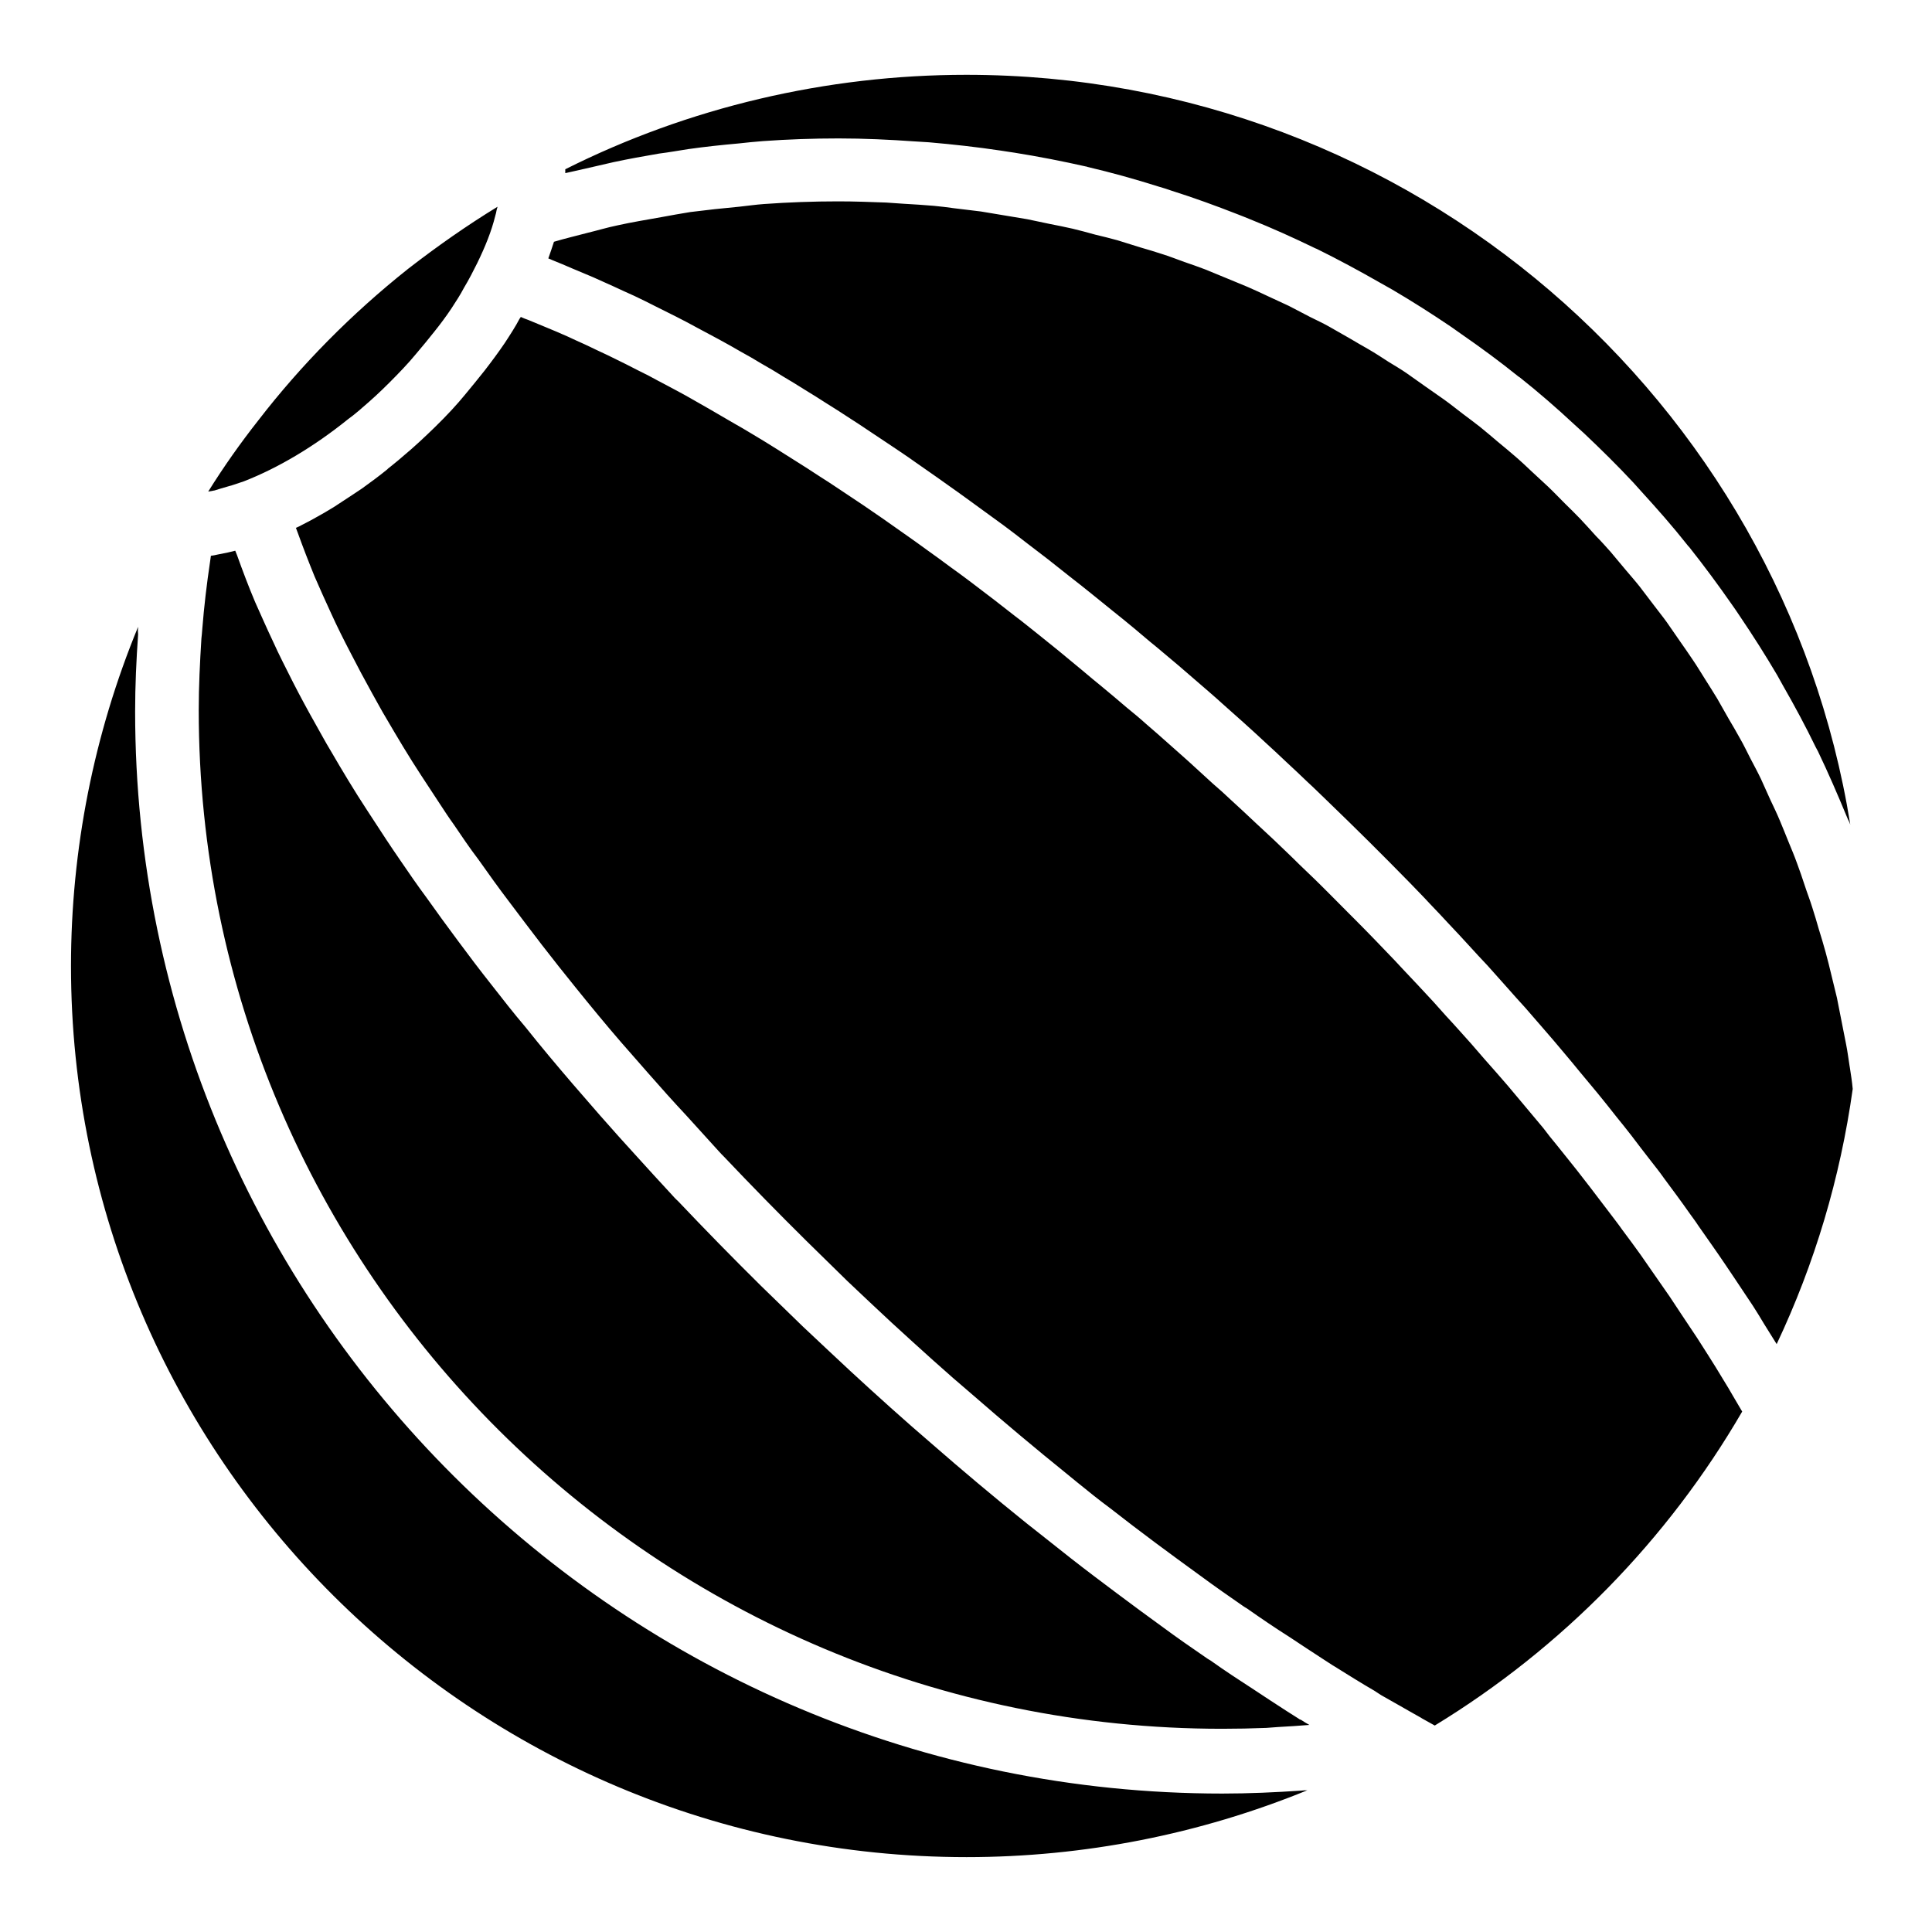
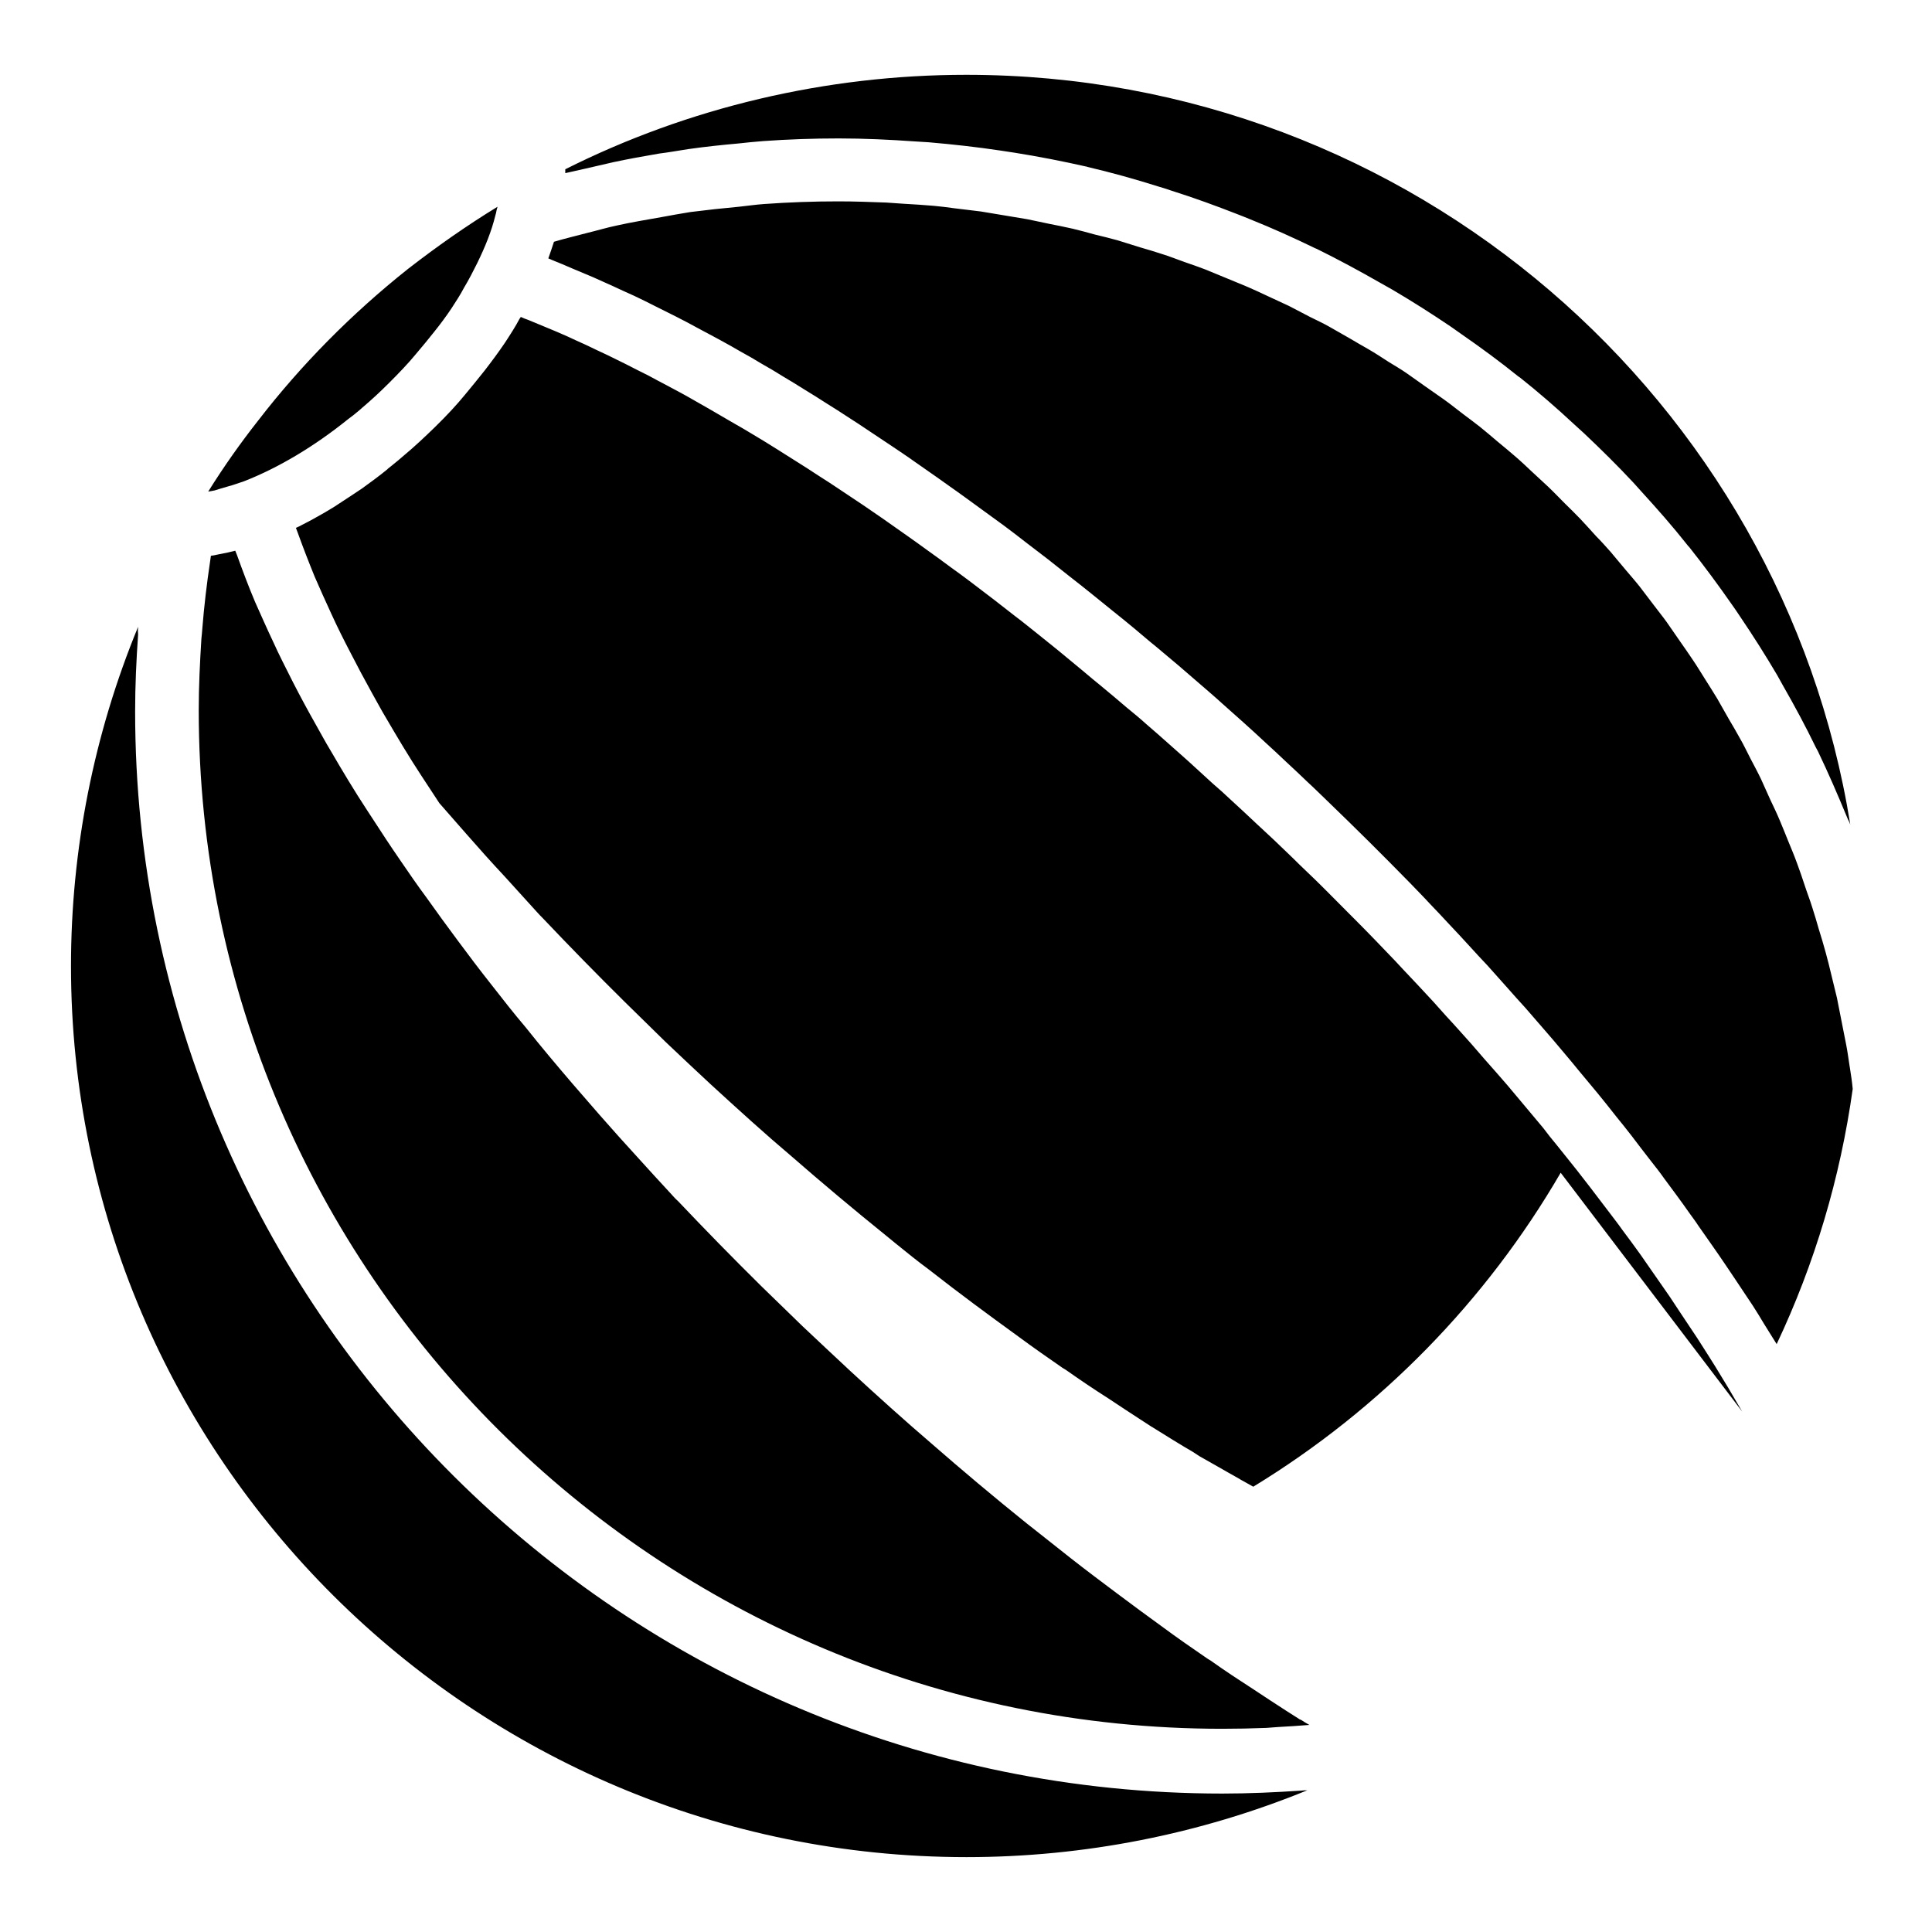
<svg xmlns="http://www.w3.org/2000/svg" fill="#000000" width="800px" height="800px" version="1.1" viewBox="144 144 512 512">
-   <path d="m197.61 310.65c0.473-5.984 1.18-11.887 2.047-17.711 0.078-0.551 0.156-1.102 0.234-1.652 0.551-0.078 1.18-0.156 1.73-0.316l2.754-0.551c0.629-0.156 1.34-0.316 1.969-0.473 0.156 0.395 0.316 0.789 0.473 1.18 1.496 4.172 3.07 8.344 4.801 12.438 1.496 3.305 2.992 6.769 4.644 10.234 1.652 3.699 3.543 7.32 5.434 11.098 1.891 3.699 3.938 7.477 5.984 11.098 1.34 2.363 2.598 4.723 3.938 6.926 3.07 5.273 6.219 10.547 9.684 15.824l5.039 7.715c1.258 1.891 2.519 3.777 3.777 5.59 2.203 3.227 4.41 6.453 6.926 9.84 2.676 3.777 5.434 7.559 8.188 11.258 2.914 3.938 5.824 7.793 8.816 11.57 3.07 3.938 6.141 7.871 9.289 11.57 3.938 4.961 8.109 9.918 12.359 14.879l7.242 8.344c3.387 3.856 6.769 7.637 10.234 11.414 2.832 3.148 5.746 6.297 8.5 9.289 0.707 0.789 1.34 1.496 2.047 2.125 7.086 7.477 14.406 14.957 21.965 22.434l11.02 10.707c4.016 3.777 8.031 7.559 12.594 11.809 7.086 6.535 14.328 13.066 21.492 19.207 8.031 7.008 16.531 14.168 25.348 21.254l2.598 2.047c3.07 2.441 6.141 4.879 9.055 7.164 4.016 3.148 8.109 6.219 12.203 9.289 4.016 2.992 8.031 5.984 11.965 8.816 3.938 2.914 8.031 5.746 12.043 8.5 0.156 0.078 0.473 0.316 0.789 0.473 3.856 2.754 7.715 5.273 11.492 7.715 2.832 1.891 5.746 3.777 8.66 5.668l3.227 2.047c0.156 0.156 0.395 0.234 0.629 0.316 0.707 0.473 1.496 0.945 2.203 1.34-2.754 0.234-5.512 0.395-8.266 0.551-1.023 0.078-2.125 0.156-3.148 0.234-3.938 0.156-7.793 0.234-11.73 0.234-149.57 0-271.19-121.07-271.19-269.93 0-6.375 0.316-12.676 0.707-18.973 0.082-0.621 0.16-1.645 0.238-2.586zm6.691-37.707c1.812-0.473 3.148-1.023 4.41-1.418 9.055-3.543 18.578-9.211 27.551-16.453 0.473-0.316 0.789-0.629 1.258-0.945 0.551-0.473 1.18-0.945 1.73-1.418 0.234-0.234 0.473-0.395 0.707-0.629 2.519-2.125 4.879-4.328 7.164-6.613 2.519-2.519 4.961-5.039 7.164-7.715 1.73-2.047 3.305-3.938 4.723-5.746 1.652-2.047 3.227-4.172 4.644-6.297 1.18-1.812 2.363-3.621 3.305-5.434 1.418-2.363 2.441-4.41 3.465-6.453 2.203-4.488 3.856-8.66 4.801-12.516l0.234-0.867c0.078-0.473 0.234-1.18 0.395-1.652-8.109 4.961-15.98 10.469-23.695 16.453-14.957 11.887-28.34 25.426-39.754 40.227-4.644 5.902-9.055 12.121-13.227 18.812l1.73-0.316c0.875-0.312 2.133-0.629 3.394-1.02zm-23.695 37.156c-11.73 28.418-17.793 59.039-17.793 89.898 0 130.2 106.43 236.16 237.34 236.16 31.094 0 61.797-6.062 90.293-17.711-0.473 0-1.023 0-1.496 0.078-7.008 0.473-14.012 0.789-21.02 0.789-158.86 0-288.12-128.63-288.12-286.78 0-6.848 0.316-13.617 0.789-20.387-0.074-0.637-0.074-1.344 0.004-2.051zm425.09 207.98c-0.789-1.34-1.574-2.676-2.363-4.016-0.867-1.496-1.73-2.992-2.676-4.488-1.258-2.125-2.598-4.25-3.938-6.375-0.945-1.496-1.891-2.992-2.914-4.566-1.418-2.125-2.832-4.25-4.25-6.375-1.023-1.574-2.047-3.07-3.07-4.644-1.496-2.125-2.992-4.328-4.488-6.453-1.102-1.574-2.125-3.07-3.227-4.644-1.574-2.203-3.148-4.328-4.801-6.535-1.102-1.574-2.281-3.07-3.465-4.644-1.652-2.203-3.387-4.41-5.039-6.613-1.18-1.496-2.363-3.07-3.543-4.566-1.73-2.203-3.543-4.41-5.352-6.691-1.258-1.496-2.441-2.992-3.621-4.566-1.891-2.281-3.777-4.488-5.668-6.769-1.258-1.496-2.441-2.914-3.699-4.41-2.047-2.363-4.094-4.723-6.141-7.008-1.18-1.34-2.363-2.754-3.543-4.094-2.203-2.441-4.41-4.961-6.691-7.398-1.102-1.258-2.203-2.441-3.305-3.699-2.676-2.914-5.352-5.746-8.031-8.582-0.707-0.789-1.496-1.574-2.203-2.363-3.465-3.621-7.008-7.32-10.547-10.863-0.629-0.629-1.258-1.258-1.891-1.891-2.914-2.914-5.824-5.902-8.816-8.816-1.34-1.258-2.676-2.598-4.016-3.856-2.281-2.281-4.644-4.488-7.008-6.769-1.496-1.418-2.992-2.754-4.488-4.172-2.203-2.047-4.41-4.172-6.691-6.219-1.574-1.496-3.148-2.914-4.801-4.328-2.125-1.969-4.328-3.938-6.453-5.902-1.652-1.496-3.305-2.914-4.961-4.41-2.125-1.891-4.25-3.777-6.375-5.59-1.652-1.496-3.387-2.914-5.117-4.328-2.125-1.812-4.25-3.621-6.453-5.434-1.73-1.418-3.465-2.832-5.117-4.25-2.125-1.73-4.25-3.543-6.375-5.273-1.73-1.418-3.543-2.832-5.273-4.25-2.125-1.652-4.172-3.387-6.297-4.961-1.812-1.418-3.543-2.754-5.352-4.172-2.125-1.574-4.172-3.227-6.297-4.801-1.812-1.34-3.543-2.676-5.352-3.938-2.125-1.574-4.25-3.148-6.375-4.644-1.73-1.258-3.465-2.519-5.273-3.777l-6.375-4.488c-1.73-1.18-3.543-2.441-5.273-3.621-2.125-1.418-4.25-2.832-6.375-4.25-1.73-1.18-3.465-2.281-5.195-3.387-2.125-1.418-4.25-2.754-6.375-4.094-1.73-1.102-3.387-2.125-5.117-3.227-2.125-1.34-4.172-2.598-6.297-3.856-1.73-1.023-3.387-2.047-5.117-2.992-2.125-1.258-4.172-2.441-6.219-3.621-1.652-0.945-3.305-1.891-4.961-2.832-2.047-1.18-4.172-2.281-6.219-3.387-1.652-0.867-3.305-1.73-4.879-2.598-2.047-1.023-4.094-2.047-6.062-3.07-1.574-0.789-3.227-1.574-4.801-2.363-2.047-0.945-4.016-1.891-5.984-2.832-1.574-0.707-3.148-1.418-4.644-2.125-1.969-0.867-3.938-1.73-5.902-2.519-1.496-0.629-3.07-1.258-4.566-1.891-0.629-0.234-1.34-0.473-1.969-0.789-0.078 0.156-0.156 0.316-0.316 0.473-1.023 1.969-2.441 4.172-3.938 6.453-1.652 2.441-3.465 4.879-5.352 7.32-1.652 2.047-3.387 4.25-5.117 6.297-2.125 2.598-4.723 5.434-8.109 8.738-2.676 2.598-5.352 5.117-8.188 7.477-0.867 0.789-2.047 1.73-3.305 2.754l-0.789 0.629c-0.078 0.078-0.156 0.078-0.156 0.156l-0.078 0.078c-2.203 1.812-4.488 3.465-6.769 5.117-0.789 0.551-1.574 1.023-2.363 1.574-1.652 1.102-3.387 2.203-5.039 3.305-0.789 0.473-1.574 0.945-2.363 1.418-2.047 1.18-4.016 2.281-6.062 3.305-0.395 0.234-0.867 0.473-1.258 0.629-0.156 0.078-0.234 0.156-0.395 0.156 0.156 0.395 0.316 0.867 0.473 1.258 1.418 3.938 2.914 7.793 4.488 11.652 1.34 3.07 2.832 6.453 4.41 9.84 1.574 3.465 3.305 6.926 5.117 10.391 1.812 3.543 3.699 7.086 5.668 10.629 1.258 2.203 2.441 4.488 3.777 6.691 2.992 5.117 5.984 10.156 9.289 15.191l4.801 7.32c1.34 2.047 2.519 3.856 3.777 5.59 2.125 3.148 4.25 6.297 6.535 9.289 2.832 4.016 5.434 7.637 8.188 11.258 2.914 3.856 5.746 7.637 8.66 11.414 2.992 3.856 5.902 7.559 8.973 11.336 3.938 4.879 7.949 9.762 11.965 14.406l7.242 8.266c3.305 3.777 6.613 7.477 10.078 11.18 2.832 3.148 5.668 6.219 8.5 9.367 0.551 0.629 1.023 1.102 1.496 1.574 7.242 7.637 14.484 15.035 21.805 22.277l10.859 10.645c3.856 3.699 7.871 7.398 11.809 11.098 7.477 6.848 14.484 13.227 21.648 19.285 7.949 6.926 16.297 13.934 24.875 20.859l2.598 2.125c2.914 2.363 5.824 4.723 8.816 6.926 4.016 3.148 7.949 6.141 11.965 9.133 3.938 2.914 7.871 5.824 11.809 8.66 3.938 2.914 7.793 5.59 11.652 8.266 0.395 0.234 0.395 0.234 0.789 0.473 3.699 2.598 7.398 5.117 11.258 7.559 2.914 1.969 5.746 3.777 8.5 5.59l2.914 1.891c0.156 0.078 0.234 0.156 0.395 0.234 3.543 2.203 7.164 4.488 10.707 6.535 1.023 0.707 1.496 0.945 1.812 1.18l4.723 2.676c1.969 1.102 3.938 2.281 5.824 3.305 0.078 0.078 0.156 0.078 0.234 0.156 1.102 0.629 2.281 1.258 3.387 1.891 33.684-20.543 61.711-49.195 81.469-83.203zm-307.01-329.29c2.598-0.629 5.273-1.18 7.871-1.812 4.016-0.867 8.031-1.574 12.121-2.281 2.598-0.316 5.117-0.789 7.715-1.18 4.41-0.629 8.895-1.102 13.305-1.496 2.203-0.234 4.328-0.473 6.535-0.629 6.613-0.473 13.305-0.707 19.996-0.707 6.769 0 13.461 0.316 20.152 0.789 1.258 0.078 2.519 0.156 3.777 0.234 6.375 0.551 12.754 1.258 19.051 2.203 1.18 0.156 2.363 0.395 3.621 0.551 6.453 1.023 12.832 2.281 19.129 3.699 0.078 0 0.156 0 0.234 0.078 6.375 1.496 12.594 3.227 18.812 5.195 1.18 0.316 2.281 0.707 3.465 1.102 5.984 1.891 11.809 4.016 17.633 6.297 1.102 0.395 2.125 0.867 3.148 1.258 5.902 2.363 11.652 4.961 17.32 7.715 0.156 0.078 0.234 0.078 0.395 0.156 5.746 2.832 11.414 5.902 16.926 9.055 1.023 0.551 2.047 1.18 3.07 1.73 5.352 3.148 10.547 6.453 15.664 9.918 0.867 0.629 1.812 1.258 2.676 1.891 5.117 3.543 10.156 7.242 15.035 11.18 0.156 0.078 0.316 0.234 0.473 0.316 4.961 3.938 9.762 8.109 14.406 12.438 0.867 0.789 1.73 1.574 2.598 2.363 4.488 4.25 8.895 8.582 13.066 13.066 0.707 0.789 1.418 1.574 2.125 2.363 4.172 4.566 8.266 9.211 12.121 14.09 0.156 0.234 0.316 0.395 0.551 0.629 3.938 4.961 7.715 10.078 11.336 15.273 0.707 0.945 1.34 1.969 2.047 2.992 3.465 5.117 6.769 10.312 9.918 15.664 0.551 0.945 1.023 1.891 1.574 2.832 3.07 5.352 5.984 10.785 8.66 16.297 0.156 0.316 0.395 0.707 0.551 1.023 2.754 5.746 5.273 11.57 7.715 17.477 0.234 0.629 0.629 1.258 0.867 1.969-18.027-112.42-116.19-198.7-234.27-198.7-37.078 0-73.684 8.66-106.27 25.031v1.023c1.652-0.391 3.305-0.703 4.883-1.098zm335.5 237.89c-0.316-1.969-0.551-3.938-0.945-5.902-0.395-2.125-0.867-4.25-1.258-6.375-0.395-1.969-0.789-4.016-1.18-5.984-0.473-2.047-1.023-4.094-1.496-6.141-0.473-1.969-0.945-3.938-1.496-5.902-0.551-2.047-1.18-4.094-1.812-6.141-0.551-1.891-1.102-3.856-1.73-5.746-0.629-2.047-1.418-4.016-2.047-5.984-0.629-1.891-1.258-3.777-1.969-5.668-0.707-1.969-1.496-3.856-2.281-5.746-0.789-1.891-1.496-3.777-2.281-5.59-0.789-1.891-1.652-3.699-2.519-5.512-0.867-1.891-1.652-3.699-2.519-5.59-0.867-1.812-1.812-3.543-2.754-5.352-0.945-1.812-1.812-3.699-2.832-5.434-0.945-1.73-1.969-3.465-2.992-5.195s-1.969-3.543-2.992-5.273c-1.023-1.73-2.125-3.387-3.148-5.039-1.102-1.73-2.125-3.465-3.305-5.195-1.102-1.652-2.203-3.227-3.305-4.801-1.18-1.73-2.363-3.387-3.543-5.117-1.102-1.574-2.363-3.07-3.465-4.566-1.258-1.652-2.519-3.305-3.777-4.961-1.18-1.496-2.441-2.914-3.699-4.41-1.34-1.574-2.676-3.227-4.016-4.801-1.258-1.418-2.519-2.832-3.856-4.172-1.418-1.574-2.832-3.148-4.25-4.644-1.34-1.418-2.676-2.676-4.094-4.094-1.496-1.496-2.914-2.992-4.41-4.41-1.418-1.34-2.832-2.598-4.25-3.938-1.496-1.418-2.992-2.832-4.566-4.172-1.418-1.258-2.914-2.441-4.41-3.699-1.574-1.34-3.148-2.676-4.801-4.016-1.496-1.18-2.992-2.281-4.566-3.465-1.652-1.258-3.305-2.598-4.961-3.777-1.574-1.102-3.148-2.203-4.723-3.305-1.73-1.18-3.387-2.441-5.117-3.621-1.574-1.102-3.227-2.047-4.879-3.07-1.73-1.102-3.465-2.281-5.273-3.305-1.652-0.945-3.305-1.891-4.879-2.832-1.812-1.023-3.699-2.125-5.512-3.148-1.652-0.945-3.387-1.73-5.117-2.598-1.891-0.945-3.699-1.969-5.59-2.914-1.812-0.867-3.621-1.652-5.434-2.519-1.812-0.867-3.699-1.73-5.512-2.519-1.812-0.789-3.699-1.496-5.512-2.281-1.891-0.789-3.777-1.574-5.746-2.363-1.812-0.707-3.699-1.34-5.512-1.969-1.969-0.707-3.938-1.496-5.984-2.125-1.891-0.629-3.777-1.18-5.668-1.73-2.047-0.629-4.016-1.258-6.062-1.891-1.969-0.551-3.938-1.023-5.902-1.496-1.969-0.551-4.016-1.102-5.984-1.574-2.047-0.473-4.094-0.867-6.062-1.258-1.969-0.395-4.016-0.867-5.984-1.258-2.203-0.395-4.41-0.707-6.613-1.102-1.891-0.316-3.777-0.629-5.668-0.945-2.363-0.316-4.801-0.551-7.164-0.867-1.73-0.234-3.465-0.473-5.273-0.629-2.676-0.234-5.352-0.395-8.031-0.551-1.496-0.078-3.07-0.234-4.566-0.316-4.25-0.156-8.422-0.316-12.754-0.316-6.535 0-13.145 0.234-19.68 0.707-2.203 0.156-4.328 0.473-6.535 0.707-4.328 0.395-8.66 0.867-12.988 1.418-2.519 0.395-5.039 0.867-7.637 1.34-3.938 0.707-7.871 1.34-11.73 2.203-2.676 0.551-5.273 1.34-7.871 1.969-2.992 0.789-5.984 1.496-8.895 2.363-0.473 1.418-0.945 2.914-1.496 4.41 0.395 0.156 0.789 0.316 1.102 0.473 1.73 0.707 3.543 1.418 5.273 2.203 1.812 0.789 3.621 1.496 5.434 2.281 1.812 0.789 3.621 1.652 5.434 2.441 1.812 0.867 3.621 1.652 5.512 2.519 1.891 0.867 3.699 1.812 5.59 2.754 1.812 0.945 3.699 1.812 5.512 2.754 1.891 0.945 3.777 1.969 5.668 2.992 1.891 1.023 3.699 1.969 5.59 2.992 1.891 1.023 3.856 2.125 5.746 3.227 1.891 1.023 3.777 2.125 5.59 3.227 1.969 1.102 3.938 2.281 5.824 3.465 1.891 1.102 3.777 2.281 5.668 3.465 1.969 1.18 3.938 2.441 5.902 3.699 1.891 1.18 3.777 2.363 5.668 3.621 1.969 1.258 4.016 2.598 5.984 3.938 1.891 1.258 3.777 2.519 5.668 3.777 1.969 1.34 4.016 2.676 5.984 4.094 1.891 1.34 3.856 2.676 5.746 4.016 1.969 1.418 4.016 2.832 5.984 4.25 1.891 1.34 3.777 2.754 5.746 4.172 2.047 1.496 4.016 2.914 6.062 4.41 1.891 1.418 3.777 2.832 5.668 4.328 2.047 1.574 4.016 3.07 6.062 4.644 1.891 1.496 3.777 2.992 5.668 4.488 3.856 2.992 7.637 6.062 11.414 9.133 1.969 1.574 3.938 3.148 5.902 4.801 1.891 1.574 3.777 3.227 5.746 4.801 1.969 1.652 3.938 3.305 5.902 4.961 1.891 1.652 3.856 3.305 5.746 4.961 1.891 1.652 3.856 3.305 5.746 5.039 1.891 1.73 3.856 3.387 5.746 5.117 1.891 1.73 3.777 3.387 5.59 5.117 1.891 1.73 3.777 3.465 5.668 5.273 1.891 1.73 3.699 3.465 5.512 5.195 1.891 1.73 3.699 3.543 5.512 5.273 1.812 1.812 3.699 3.543 5.512 5.352 1.812 1.812 3.621 3.543 5.434 5.352 1.812 1.812 3.621 3.621 5.434 5.434 1.73 1.812 3.543 3.543 5.273 5.352 1.812 1.891 3.621 3.699 5.352 5.59 1.73 1.812 3.465 3.621 5.117 5.434 1.812 1.891 3.543 3.777 5.273 5.668 1.652 1.812 3.305 3.621 4.961 5.352 1.73 1.969 3.465 3.856 5.195 5.824 1.574 1.812 3.227 3.621 4.801 5.352 1.73 1.969 3.387 3.938 5.117 5.902 1.574 1.812 3.07 3.543 4.566 5.352 1.73 2.047 3.387 4.016 5.039 6.062 1.418 1.73 2.914 3.465 4.328 5.195 1.73 2.125 3.387 4.172 5.039 6.297 1.34 1.652 2.676 3.305 4.016 5.039 1.73 2.281 3.465 4.566 5.195 6.769 1.18 1.496 2.363 2.992 3.465 4.566 2.281 3.07 4.566 6.141 6.769 9.289 0.789 1.102 1.574 2.125 2.281 3.227 2.363 3.387 4.723 6.691 7.008 10.078 0.945 1.34 1.812 2.754 2.754 4.094 1.574 2.363 3.148 4.723 4.723 7.086 1.023 1.574 1.969 3.148 2.914 4.723 1.102 1.812 2.281 3.621 3.387 5.434 10.078-21.332 16.848-44.004 20.152-67.621-0.164-1.887-0.477-3.856-0.793-5.902z" />
+   <path d="m197.61 310.65c0.473-5.984 1.18-11.887 2.047-17.711 0.078-0.551 0.156-1.102 0.234-1.652 0.551-0.078 1.18-0.156 1.73-0.316l2.754-0.551c0.629-0.156 1.34-0.316 1.969-0.473 0.156 0.395 0.316 0.789 0.473 1.18 1.496 4.172 3.07 8.344 4.801 12.438 1.496 3.305 2.992 6.769 4.644 10.234 1.652 3.699 3.543 7.32 5.434 11.098 1.891 3.699 3.938 7.477 5.984 11.098 1.34 2.363 2.598 4.723 3.938 6.926 3.07 5.273 6.219 10.547 9.684 15.824l5.039 7.715c1.258 1.891 2.519 3.777 3.777 5.59 2.203 3.227 4.41 6.453 6.926 9.84 2.676 3.777 5.434 7.559 8.188 11.258 2.914 3.938 5.824 7.793 8.816 11.57 3.07 3.938 6.141 7.871 9.289 11.57 3.938 4.961 8.109 9.918 12.359 14.879l7.242 8.344c3.387 3.856 6.769 7.637 10.234 11.414 2.832 3.148 5.746 6.297 8.5 9.289 0.707 0.789 1.34 1.496 2.047 2.125 7.086 7.477 14.406 14.957 21.965 22.434l11.02 10.707c4.016 3.777 8.031 7.559 12.594 11.809 7.086 6.535 14.328 13.066 21.492 19.207 8.031 7.008 16.531 14.168 25.348 21.254l2.598 2.047c3.07 2.441 6.141 4.879 9.055 7.164 4.016 3.148 8.109 6.219 12.203 9.289 4.016 2.992 8.031 5.984 11.965 8.816 3.938 2.914 8.031 5.746 12.043 8.5 0.156 0.078 0.473 0.316 0.789 0.473 3.856 2.754 7.715 5.273 11.492 7.715 2.832 1.891 5.746 3.777 8.66 5.668l3.227 2.047c0.156 0.156 0.395 0.234 0.629 0.316 0.707 0.473 1.496 0.945 2.203 1.34-2.754 0.234-5.512 0.395-8.266 0.551-1.023 0.078-2.125 0.156-3.148 0.234-3.938 0.156-7.793 0.234-11.73 0.234-149.57 0-271.19-121.07-271.19-269.93 0-6.375 0.316-12.676 0.707-18.973 0.082-0.621 0.16-1.645 0.238-2.586zm6.691-37.707c1.812-0.473 3.148-1.023 4.41-1.418 9.055-3.543 18.578-9.211 27.551-16.453 0.473-0.316 0.789-0.629 1.258-0.945 0.551-0.473 1.18-0.945 1.73-1.418 0.234-0.234 0.473-0.395 0.707-0.629 2.519-2.125 4.879-4.328 7.164-6.613 2.519-2.519 4.961-5.039 7.164-7.715 1.73-2.047 3.305-3.938 4.723-5.746 1.652-2.047 3.227-4.172 4.644-6.297 1.18-1.812 2.363-3.621 3.305-5.434 1.418-2.363 2.441-4.41 3.465-6.453 2.203-4.488 3.856-8.66 4.801-12.516l0.234-0.867c0.078-0.473 0.234-1.18 0.395-1.652-8.109 4.961-15.98 10.469-23.695 16.453-14.957 11.887-28.34 25.426-39.754 40.227-4.644 5.902-9.055 12.121-13.227 18.812l1.73-0.316c0.875-0.312 2.133-0.629 3.394-1.02zm-23.695 37.156c-11.73 28.418-17.793 59.039-17.793 89.898 0 130.2 106.43 236.16 237.34 236.16 31.094 0 61.797-6.062 90.293-17.711-0.473 0-1.023 0-1.496 0.078-7.008 0.473-14.012 0.789-21.02 0.789-158.86 0-288.12-128.63-288.12-286.78 0-6.848 0.316-13.617 0.789-20.387-0.074-0.637-0.074-1.344 0.004-2.051zm425.09 207.98c-0.789-1.34-1.574-2.676-2.363-4.016-0.867-1.496-1.73-2.992-2.676-4.488-1.258-2.125-2.598-4.25-3.938-6.375-0.945-1.496-1.891-2.992-2.914-4.566-1.418-2.125-2.832-4.25-4.25-6.375-1.023-1.574-2.047-3.07-3.07-4.644-1.496-2.125-2.992-4.328-4.488-6.453-1.102-1.574-2.125-3.07-3.227-4.644-1.574-2.203-3.148-4.328-4.801-6.535-1.102-1.574-2.281-3.07-3.465-4.644-1.652-2.203-3.387-4.41-5.039-6.613-1.18-1.496-2.363-3.07-3.543-4.566-1.73-2.203-3.543-4.41-5.352-6.691-1.258-1.496-2.441-2.992-3.621-4.566-1.891-2.281-3.777-4.488-5.668-6.769-1.258-1.496-2.441-2.914-3.699-4.41-2.047-2.363-4.094-4.723-6.141-7.008-1.18-1.34-2.363-2.754-3.543-4.094-2.203-2.441-4.41-4.961-6.691-7.398-1.102-1.258-2.203-2.441-3.305-3.699-2.676-2.914-5.352-5.746-8.031-8.582-0.707-0.789-1.496-1.574-2.203-2.363-3.465-3.621-7.008-7.32-10.547-10.863-0.629-0.629-1.258-1.258-1.891-1.891-2.914-2.914-5.824-5.902-8.816-8.816-1.34-1.258-2.676-2.598-4.016-3.856-2.281-2.281-4.644-4.488-7.008-6.769-1.496-1.418-2.992-2.754-4.488-4.172-2.203-2.047-4.41-4.172-6.691-6.219-1.574-1.496-3.148-2.914-4.801-4.328-2.125-1.969-4.328-3.938-6.453-5.902-1.652-1.496-3.305-2.914-4.961-4.41-2.125-1.891-4.25-3.777-6.375-5.59-1.652-1.496-3.387-2.914-5.117-4.328-2.125-1.812-4.25-3.621-6.453-5.434-1.73-1.418-3.465-2.832-5.117-4.25-2.125-1.73-4.25-3.543-6.375-5.273-1.73-1.418-3.543-2.832-5.273-4.25-2.125-1.652-4.172-3.387-6.297-4.961-1.812-1.418-3.543-2.754-5.352-4.172-2.125-1.574-4.172-3.227-6.297-4.801-1.812-1.34-3.543-2.676-5.352-3.938-2.125-1.574-4.25-3.148-6.375-4.644-1.73-1.258-3.465-2.519-5.273-3.777l-6.375-4.488c-1.73-1.18-3.543-2.441-5.273-3.621-2.125-1.418-4.25-2.832-6.375-4.25-1.73-1.18-3.465-2.281-5.195-3.387-2.125-1.418-4.25-2.754-6.375-4.094-1.73-1.102-3.387-2.125-5.117-3.227-2.125-1.34-4.172-2.598-6.297-3.856-1.73-1.023-3.387-2.047-5.117-2.992-2.125-1.258-4.172-2.441-6.219-3.621-1.652-0.945-3.305-1.891-4.961-2.832-2.047-1.18-4.172-2.281-6.219-3.387-1.652-0.867-3.305-1.73-4.879-2.598-2.047-1.023-4.094-2.047-6.062-3.07-1.574-0.789-3.227-1.574-4.801-2.363-2.047-0.945-4.016-1.891-5.984-2.832-1.574-0.707-3.148-1.418-4.644-2.125-1.969-0.867-3.938-1.73-5.902-2.519-1.496-0.629-3.07-1.258-4.566-1.891-0.629-0.234-1.34-0.473-1.969-0.789-0.078 0.156-0.156 0.316-0.316 0.473-1.023 1.969-2.441 4.172-3.938 6.453-1.652 2.441-3.465 4.879-5.352 7.32-1.652 2.047-3.387 4.25-5.117 6.297-2.125 2.598-4.723 5.434-8.109 8.738-2.676 2.598-5.352 5.117-8.188 7.477-0.867 0.789-2.047 1.73-3.305 2.754l-0.789 0.629c-0.078 0.078-0.156 0.078-0.156 0.156l-0.078 0.078c-2.203 1.812-4.488 3.465-6.769 5.117-0.789 0.551-1.574 1.023-2.363 1.574-1.652 1.102-3.387 2.203-5.039 3.305-0.789 0.473-1.574 0.945-2.363 1.418-2.047 1.18-4.016 2.281-6.062 3.305-0.395 0.234-0.867 0.473-1.258 0.629-0.156 0.078-0.234 0.156-0.395 0.156 0.156 0.395 0.316 0.867 0.473 1.258 1.418 3.938 2.914 7.793 4.488 11.652 1.34 3.07 2.832 6.453 4.41 9.84 1.574 3.465 3.305 6.926 5.117 10.391 1.812 3.543 3.699 7.086 5.668 10.629 1.258 2.203 2.441 4.488 3.777 6.691 2.992 5.117 5.984 10.156 9.289 15.191l4.801 7.32l7.242 8.266c3.305 3.777 6.613 7.477 10.078 11.18 2.832 3.148 5.668 6.219 8.5 9.367 0.551 0.629 1.023 1.102 1.496 1.574 7.242 7.637 14.484 15.035 21.805 22.277l10.859 10.645c3.856 3.699 7.871 7.398 11.809 11.098 7.477 6.848 14.484 13.227 21.648 19.285 7.949 6.926 16.297 13.934 24.875 20.859l2.598 2.125c2.914 2.363 5.824 4.723 8.816 6.926 4.016 3.148 7.949 6.141 11.965 9.133 3.938 2.914 7.871 5.824 11.809 8.66 3.938 2.914 7.793 5.59 11.652 8.266 0.395 0.234 0.395 0.234 0.789 0.473 3.699 2.598 7.398 5.117 11.258 7.559 2.914 1.969 5.746 3.777 8.5 5.59l2.914 1.891c0.156 0.078 0.234 0.156 0.395 0.234 3.543 2.203 7.164 4.488 10.707 6.535 1.023 0.707 1.496 0.945 1.812 1.18l4.723 2.676c1.969 1.102 3.938 2.281 5.824 3.305 0.078 0.078 0.156 0.078 0.234 0.156 1.102 0.629 2.281 1.258 3.387 1.891 33.684-20.543 61.711-49.195 81.469-83.203zm-307.01-329.29c2.598-0.629 5.273-1.18 7.871-1.812 4.016-0.867 8.031-1.574 12.121-2.281 2.598-0.316 5.117-0.789 7.715-1.18 4.41-0.629 8.895-1.102 13.305-1.496 2.203-0.234 4.328-0.473 6.535-0.629 6.613-0.473 13.305-0.707 19.996-0.707 6.769 0 13.461 0.316 20.152 0.789 1.258 0.078 2.519 0.156 3.777 0.234 6.375 0.551 12.754 1.258 19.051 2.203 1.18 0.156 2.363 0.395 3.621 0.551 6.453 1.023 12.832 2.281 19.129 3.699 0.078 0 0.156 0 0.234 0.078 6.375 1.496 12.594 3.227 18.812 5.195 1.18 0.316 2.281 0.707 3.465 1.102 5.984 1.891 11.809 4.016 17.633 6.297 1.102 0.395 2.125 0.867 3.148 1.258 5.902 2.363 11.652 4.961 17.32 7.715 0.156 0.078 0.234 0.078 0.395 0.156 5.746 2.832 11.414 5.902 16.926 9.055 1.023 0.551 2.047 1.18 3.07 1.73 5.352 3.148 10.547 6.453 15.664 9.918 0.867 0.629 1.812 1.258 2.676 1.891 5.117 3.543 10.156 7.242 15.035 11.18 0.156 0.078 0.316 0.234 0.473 0.316 4.961 3.938 9.762 8.109 14.406 12.438 0.867 0.789 1.73 1.574 2.598 2.363 4.488 4.25 8.895 8.582 13.066 13.066 0.707 0.789 1.418 1.574 2.125 2.363 4.172 4.566 8.266 9.211 12.121 14.09 0.156 0.234 0.316 0.395 0.551 0.629 3.938 4.961 7.715 10.078 11.336 15.273 0.707 0.945 1.34 1.969 2.047 2.992 3.465 5.117 6.769 10.312 9.918 15.664 0.551 0.945 1.023 1.891 1.574 2.832 3.07 5.352 5.984 10.785 8.66 16.297 0.156 0.316 0.395 0.707 0.551 1.023 2.754 5.746 5.273 11.57 7.715 17.477 0.234 0.629 0.629 1.258 0.867 1.969-18.027-112.42-116.19-198.7-234.27-198.7-37.078 0-73.684 8.66-106.27 25.031v1.023c1.652-0.391 3.305-0.703 4.883-1.098zm335.5 237.89c-0.316-1.969-0.551-3.938-0.945-5.902-0.395-2.125-0.867-4.25-1.258-6.375-0.395-1.969-0.789-4.016-1.18-5.984-0.473-2.047-1.023-4.094-1.496-6.141-0.473-1.969-0.945-3.938-1.496-5.902-0.551-2.047-1.18-4.094-1.812-6.141-0.551-1.891-1.102-3.856-1.73-5.746-0.629-2.047-1.418-4.016-2.047-5.984-0.629-1.891-1.258-3.777-1.969-5.668-0.707-1.969-1.496-3.856-2.281-5.746-0.789-1.891-1.496-3.777-2.281-5.59-0.789-1.891-1.652-3.699-2.519-5.512-0.867-1.891-1.652-3.699-2.519-5.59-0.867-1.812-1.812-3.543-2.754-5.352-0.945-1.812-1.812-3.699-2.832-5.434-0.945-1.73-1.969-3.465-2.992-5.195s-1.969-3.543-2.992-5.273c-1.023-1.73-2.125-3.387-3.148-5.039-1.102-1.73-2.125-3.465-3.305-5.195-1.102-1.652-2.203-3.227-3.305-4.801-1.18-1.73-2.363-3.387-3.543-5.117-1.102-1.574-2.363-3.07-3.465-4.566-1.258-1.652-2.519-3.305-3.777-4.961-1.18-1.496-2.441-2.914-3.699-4.41-1.34-1.574-2.676-3.227-4.016-4.801-1.258-1.418-2.519-2.832-3.856-4.172-1.418-1.574-2.832-3.148-4.25-4.644-1.34-1.418-2.676-2.676-4.094-4.094-1.496-1.496-2.914-2.992-4.41-4.41-1.418-1.34-2.832-2.598-4.25-3.938-1.496-1.418-2.992-2.832-4.566-4.172-1.418-1.258-2.914-2.441-4.41-3.699-1.574-1.34-3.148-2.676-4.801-4.016-1.496-1.18-2.992-2.281-4.566-3.465-1.652-1.258-3.305-2.598-4.961-3.777-1.574-1.102-3.148-2.203-4.723-3.305-1.73-1.18-3.387-2.441-5.117-3.621-1.574-1.102-3.227-2.047-4.879-3.07-1.73-1.102-3.465-2.281-5.273-3.305-1.652-0.945-3.305-1.891-4.879-2.832-1.812-1.023-3.699-2.125-5.512-3.148-1.652-0.945-3.387-1.73-5.117-2.598-1.891-0.945-3.699-1.969-5.59-2.914-1.812-0.867-3.621-1.652-5.434-2.519-1.812-0.867-3.699-1.73-5.512-2.519-1.812-0.789-3.699-1.496-5.512-2.281-1.891-0.789-3.777-1.574-5.746-2.363-1.812-0.707-3.699-1.34-5.512-1.969-1.969-0.707-3.938-1.496-5.984-2.125-1.891-0.629-3.777-1.18-5.668-1.73-2.047-0.629-4.016-1.258-6.062-1.891-1.969-0.551-3.938-1.023-5.902-1.496-1.969-0.551-4.016-1.102-5.984-1.574-2.047-0.473-4.094-0.867-6.062-1.258-1.969-0.395-4.016-0.867-5.984-1.258-2.203-0.395-4.41-0.707-6.613-1.102-1.891-0.316-3.777-0.629-5.668-0.945-2.363-0.316-4.801-0.551-7.164-0.867-1.73-0.234-3.465-0.473-5.273-0.629-2.676-0.234-5.352-0.395-8.031-0.551-1.496-0.078-3.07-0.234-4.566-0.316-4.25-0.156-8.422-0.316-12.754-0.316-6.535 0-13.145 0.234-19.68 0.707-2.203 0.156-4.328 0.473-6.535 0.707-4.328 0.395-8.66 0.867-12.988 1.418-2.519 0.395-5.039 0.867-7.637 1.34-3.938 0.707-7.871 1.34-11.73 2.203-2.676 0.551-5.273 1.34-7.871 1.969-2.992 0.789-5.984 1.496-8.895 2.363-0.473 1.418-0.945 2.914-1.496 4.41 0.395 0.156 0.789 0.316 1.102 0.473 1.73 0.707 3.543 1.418 5.273 2.203 1.812 0.789 3.621 1.496 5.434 2.281 1.812 0.789 3.621 1.652 5.434 2.441 1.812 0.867 3.621 1.652 5.512 2.519 1.891 0.867 3.699 1.812 5.59 2.754 1.812 0.945 3.699 1.812 5.512 2.754 1.891 0.945 3.777 1.969 5.668 2.992 1.891 1.023 3.699 1.969 5.59 2.992 1.891 1.023 3.856 2.125 5.746 3.227 1.891 1.023 3.777 2.125 5.59 3.227 1.969 1.102 3.938 2.281 5.824 3.465 1.891 1.102 3.777 2.281 5.668 3.465 1.969 1.18 3.938 2.441 5.902 3.699 1.891 1.18 3.777 2.363 5.668 3.621 1.969 1.258 4.016 2.598 5.984 3.938 1.891 1.258 3.777 2.519 5.668 3.777 1.969 1.34 4.016 2.676 5.984 4.094 1.891 1.34 3.856 2.676 5.746 4.016 1.969 1.418 4.016 2.832 5.984 4.25 1.891 1.34 3.777 2.754 5.746 4.172 2.047 1.496 4.016 2.914 6.062 4.41 1.891 1.418 3.777 2.832 5.668 4.328 2.047 1.574 4.016 3.07 6.062 4.644 1.891 1.496 3.777 2.992 5.668 4.488 3.856 2.992 7.637 6.062 11.414 9.133 1.969 1.574 3.938 3.148 5.902 4.801 1.891 1.574 3.777 3.227 5.746 4.801 1.969 1.652 3.938 3.305 5.902 4.961 1.891 1.652 3.856 3.305 5.746 4.961 1.891 1.652 3.856 3.305 5.746 5.039 1.891 1.73 3.856 3.387 5.746 5.117 1.891 1.73 3.777 3.387 5.59 5.117 1.891 1.73 3.777 3.465 5.668 5.273 1.891 1.73 3.699 3.465 5.512 5.195 1.891 1.73 3.699 3.543 5.512 5.273 1.812 1.812 3.699 3.543 5.512 5.352 1.812 1.812 3.621 3.543 5.434 5.352 1.812 1.812 3.621 3.621 5.434 5.434 1.73 1.812 3.543 3.543 5.273 5.352 1.812 1.891 3.621 3.699 5.352 5.59 1.73 1.812 3.465 3.621 5.117 5.434 1.812 1.891 3.543 3.777 5.273 5.668 1.652 1.812 3.305 3.621 4.961 5.352 1.73 1.969 3.465 3.856 5.195 5.824 1.574 1.812 3.227 3.621 4.801 5.352 1.73 1.969 3.387 3.938 5.117 5.902 1.574 1.812 3.07 3.543 4.566 5.352 1.73 2.047 3.387 4.016 5.039 6.062 1.418 1.73 2.914 3.465 4.328 5.195 1.73 2.125 3.387 4.172 5.039 6.297 1.34 1.652 2.676 3.305 4.016 5.039 1.73 2.281 3.465 4.566 5.195 6.769 1.18 1.496 2.363 2.992 3.465 4.566 2.281 3.07 4.566 6.141 6.769 9.289 0.789 1.102 1.574 2.125 2.281 3.227 2.363 3.387 4.723 6.691 7.008 10.078 0.945 1.34 1.812 2.754 2.754 4.094 1.574 2.363 3.148 4.723 4.723 7.086 1.023 1.574 1.969 3.148 2.914 4.723 1.102 1.812 2.281 3.621 3.387 5.434 10.078-21.332 16.848-44.004 20.152-67.621-0.164-1.887-0.477-3.856-0.793-5.902z" />
</svg>